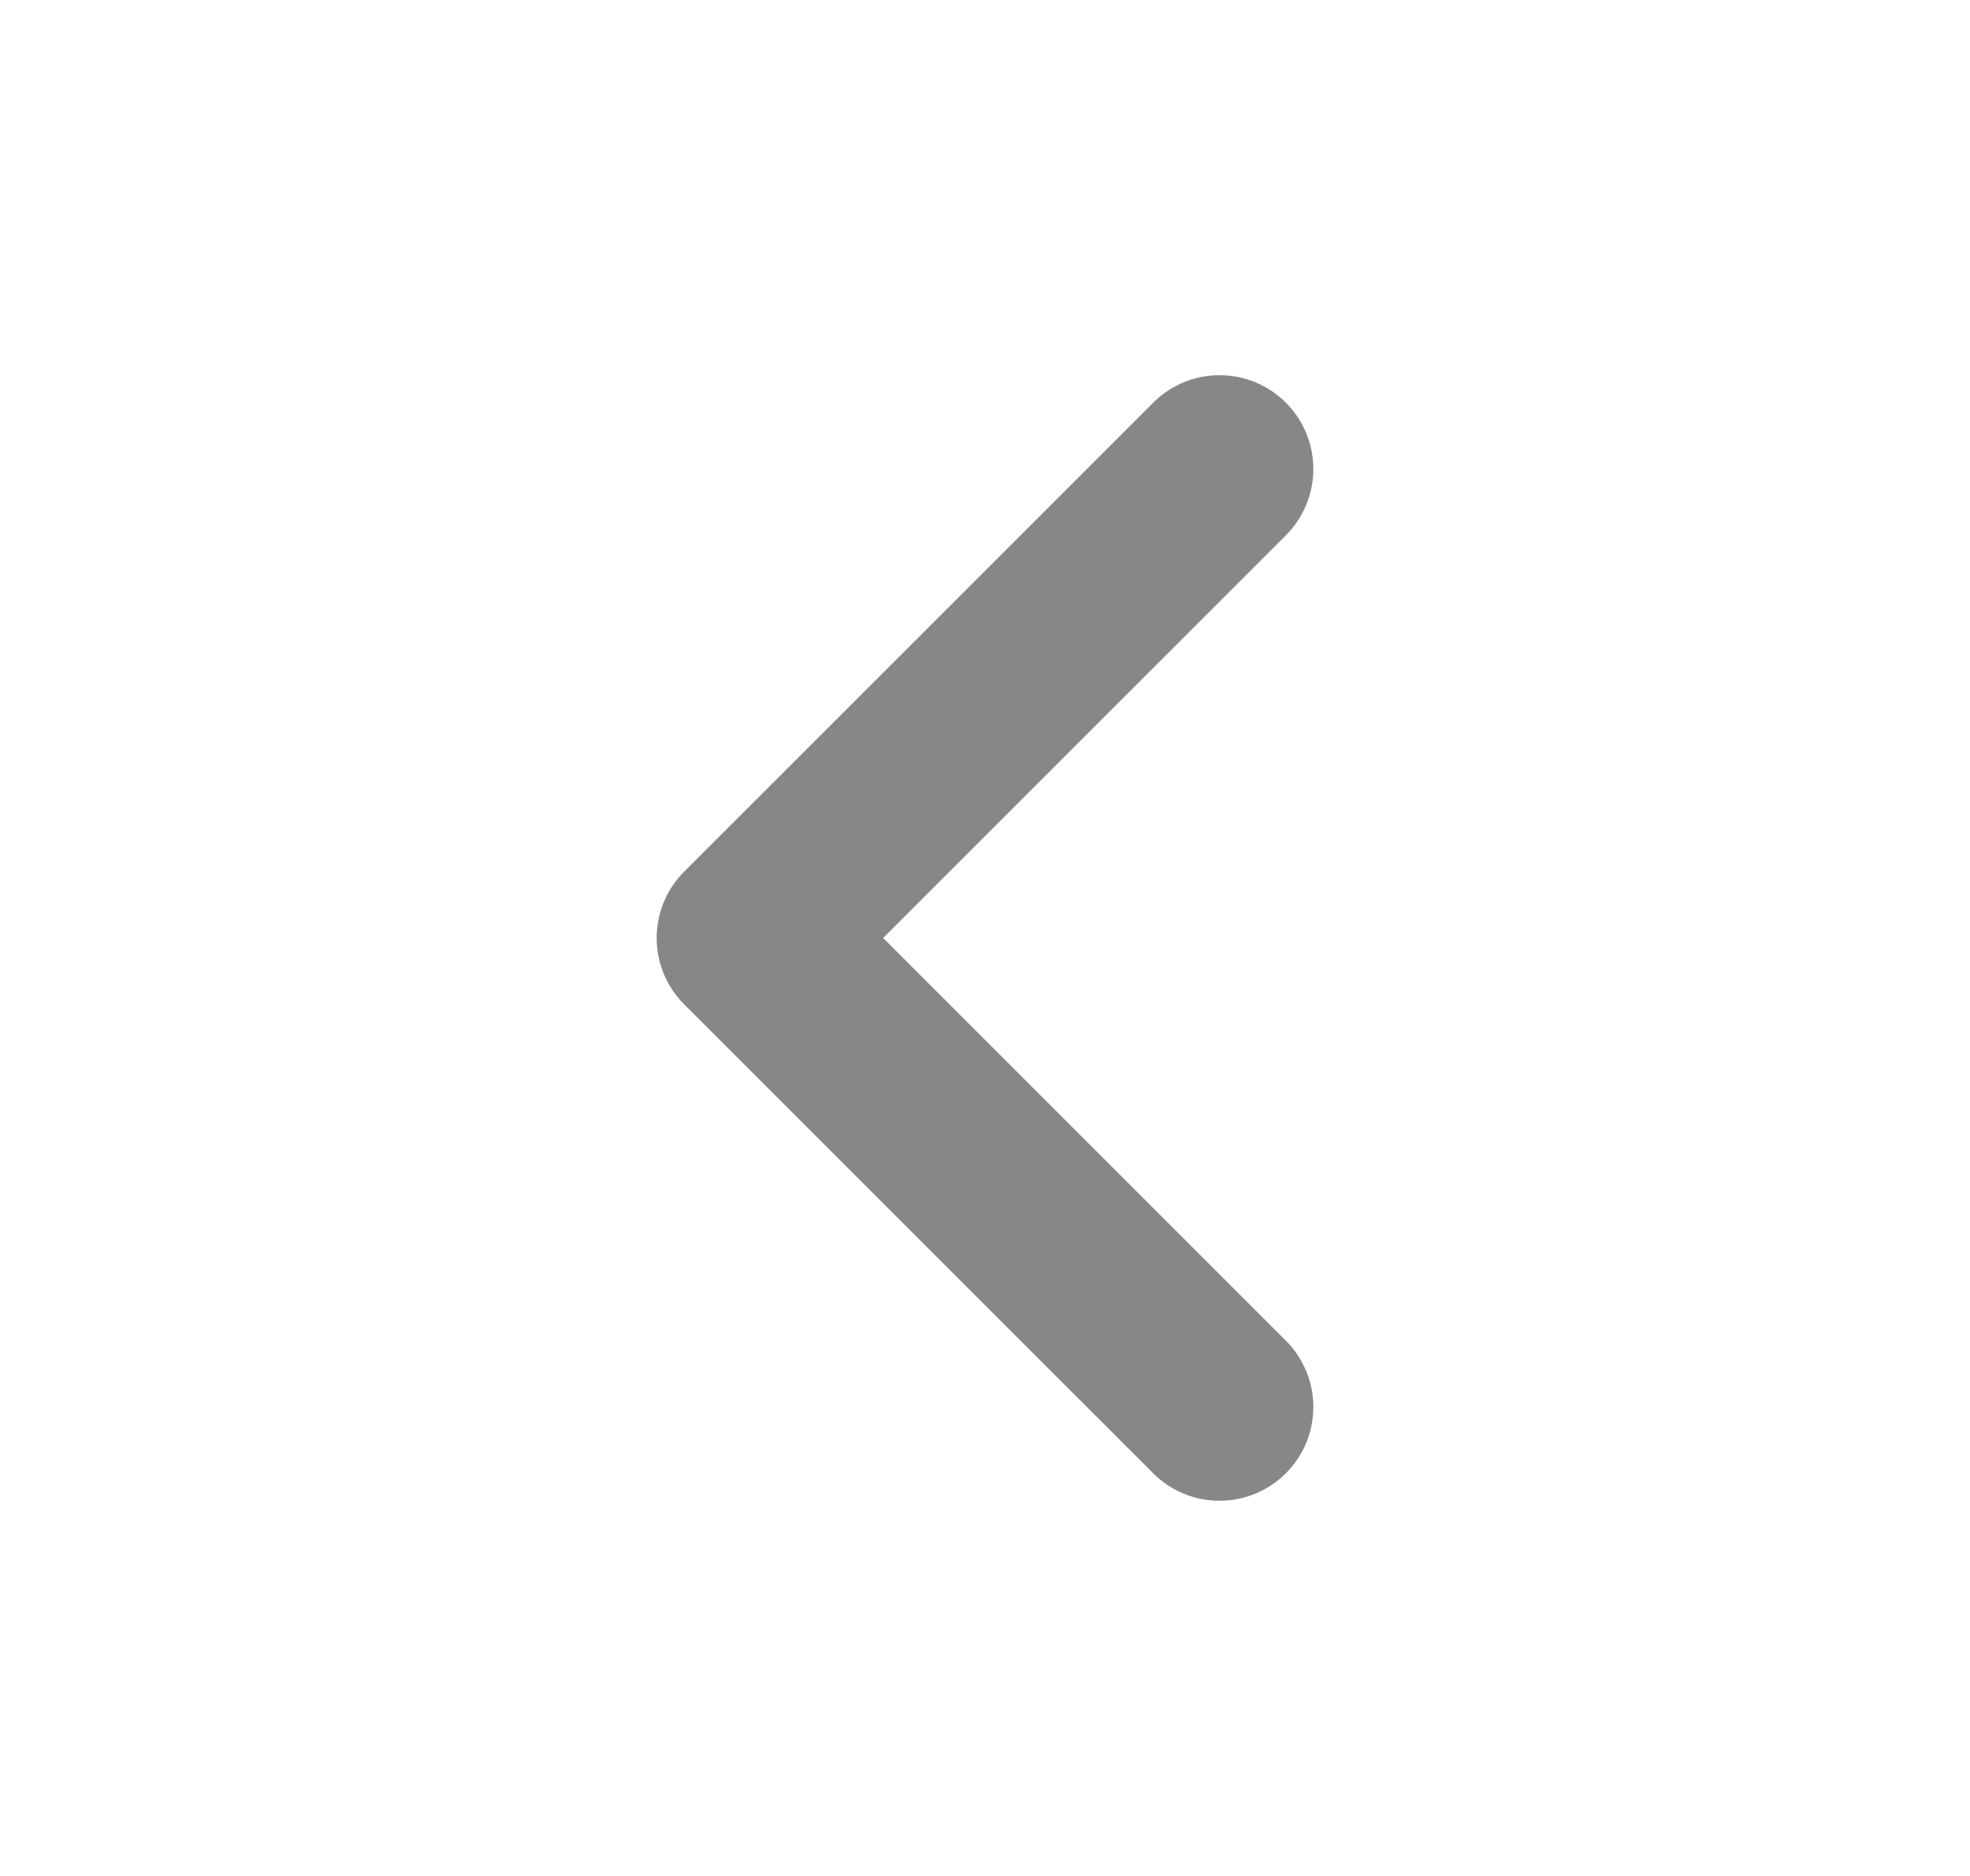
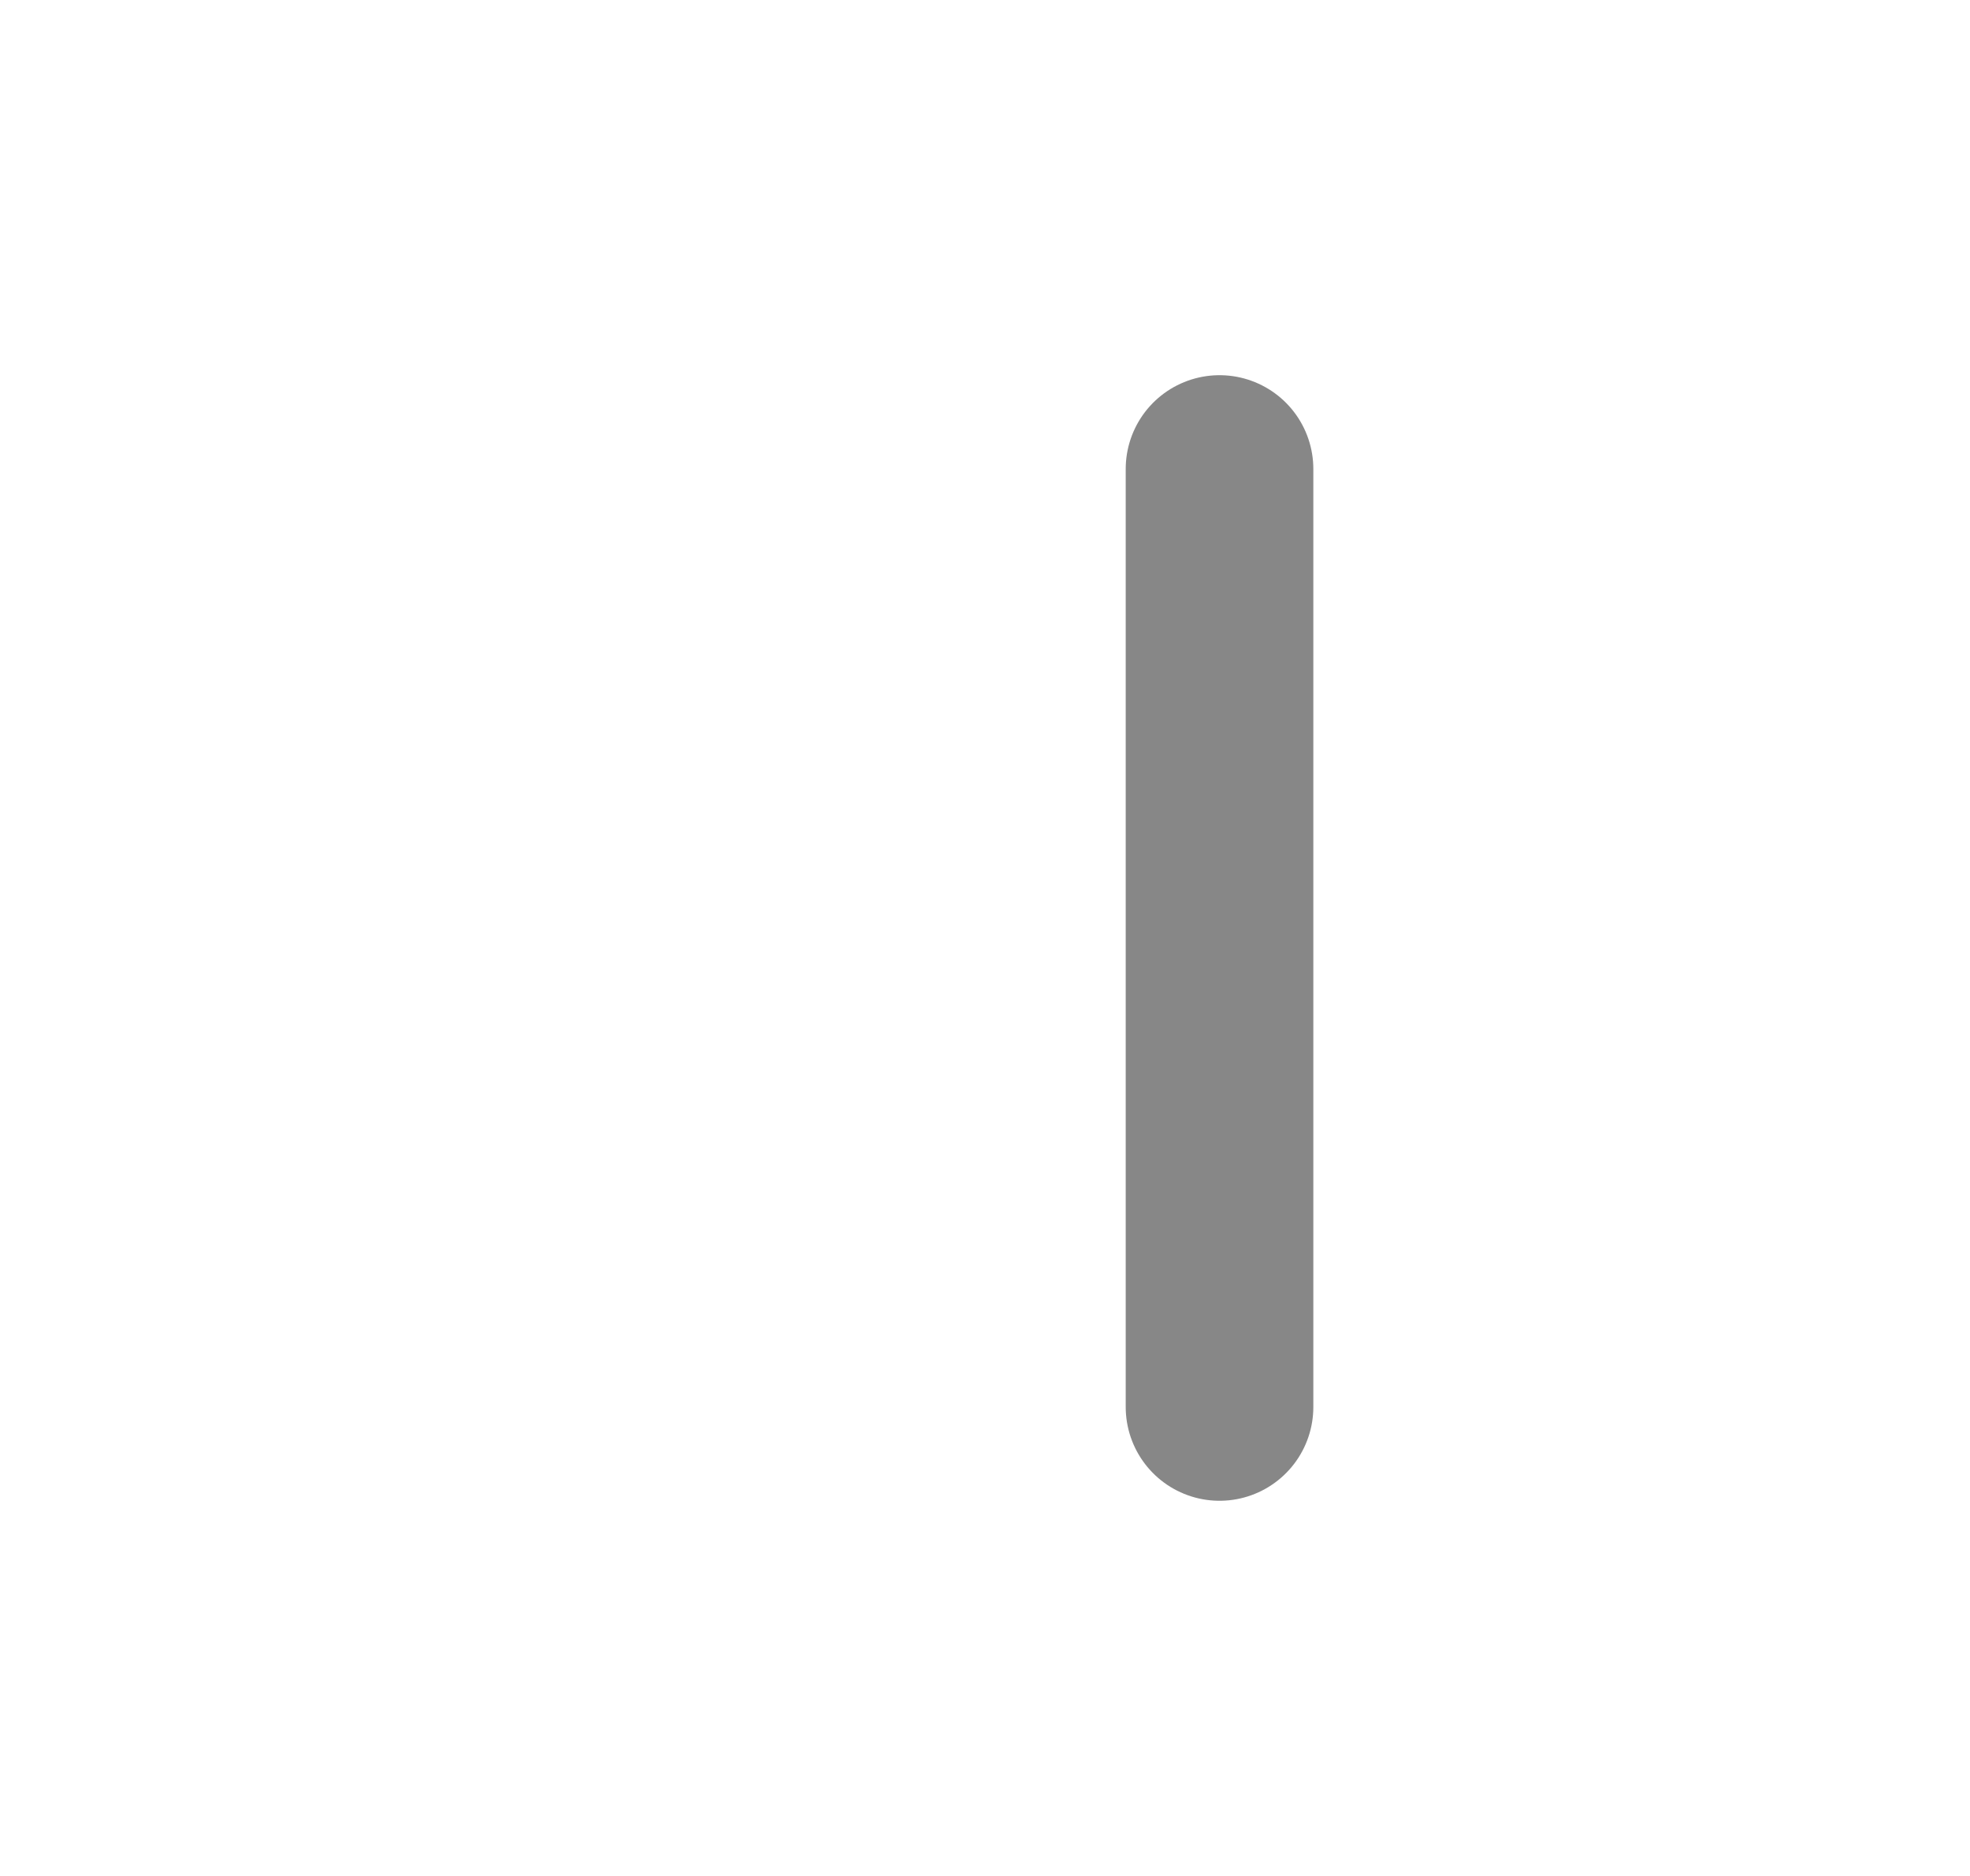
<svg xmlns="http://www.w3.org/2000/svg" width="21" height="20" viewBox="0 0 21 20" fill="none">
-   <path d="M13 15L8 10L13 5" stroke="#878787" stroke-width="2" stroke-linecap="round" stroke-linejoin="round" />
+   <path d="M13 15L13 5" stroke="#878787" stroke-width="2" stroke-linecap="round" stroke-linejoin="round" />
</svg>